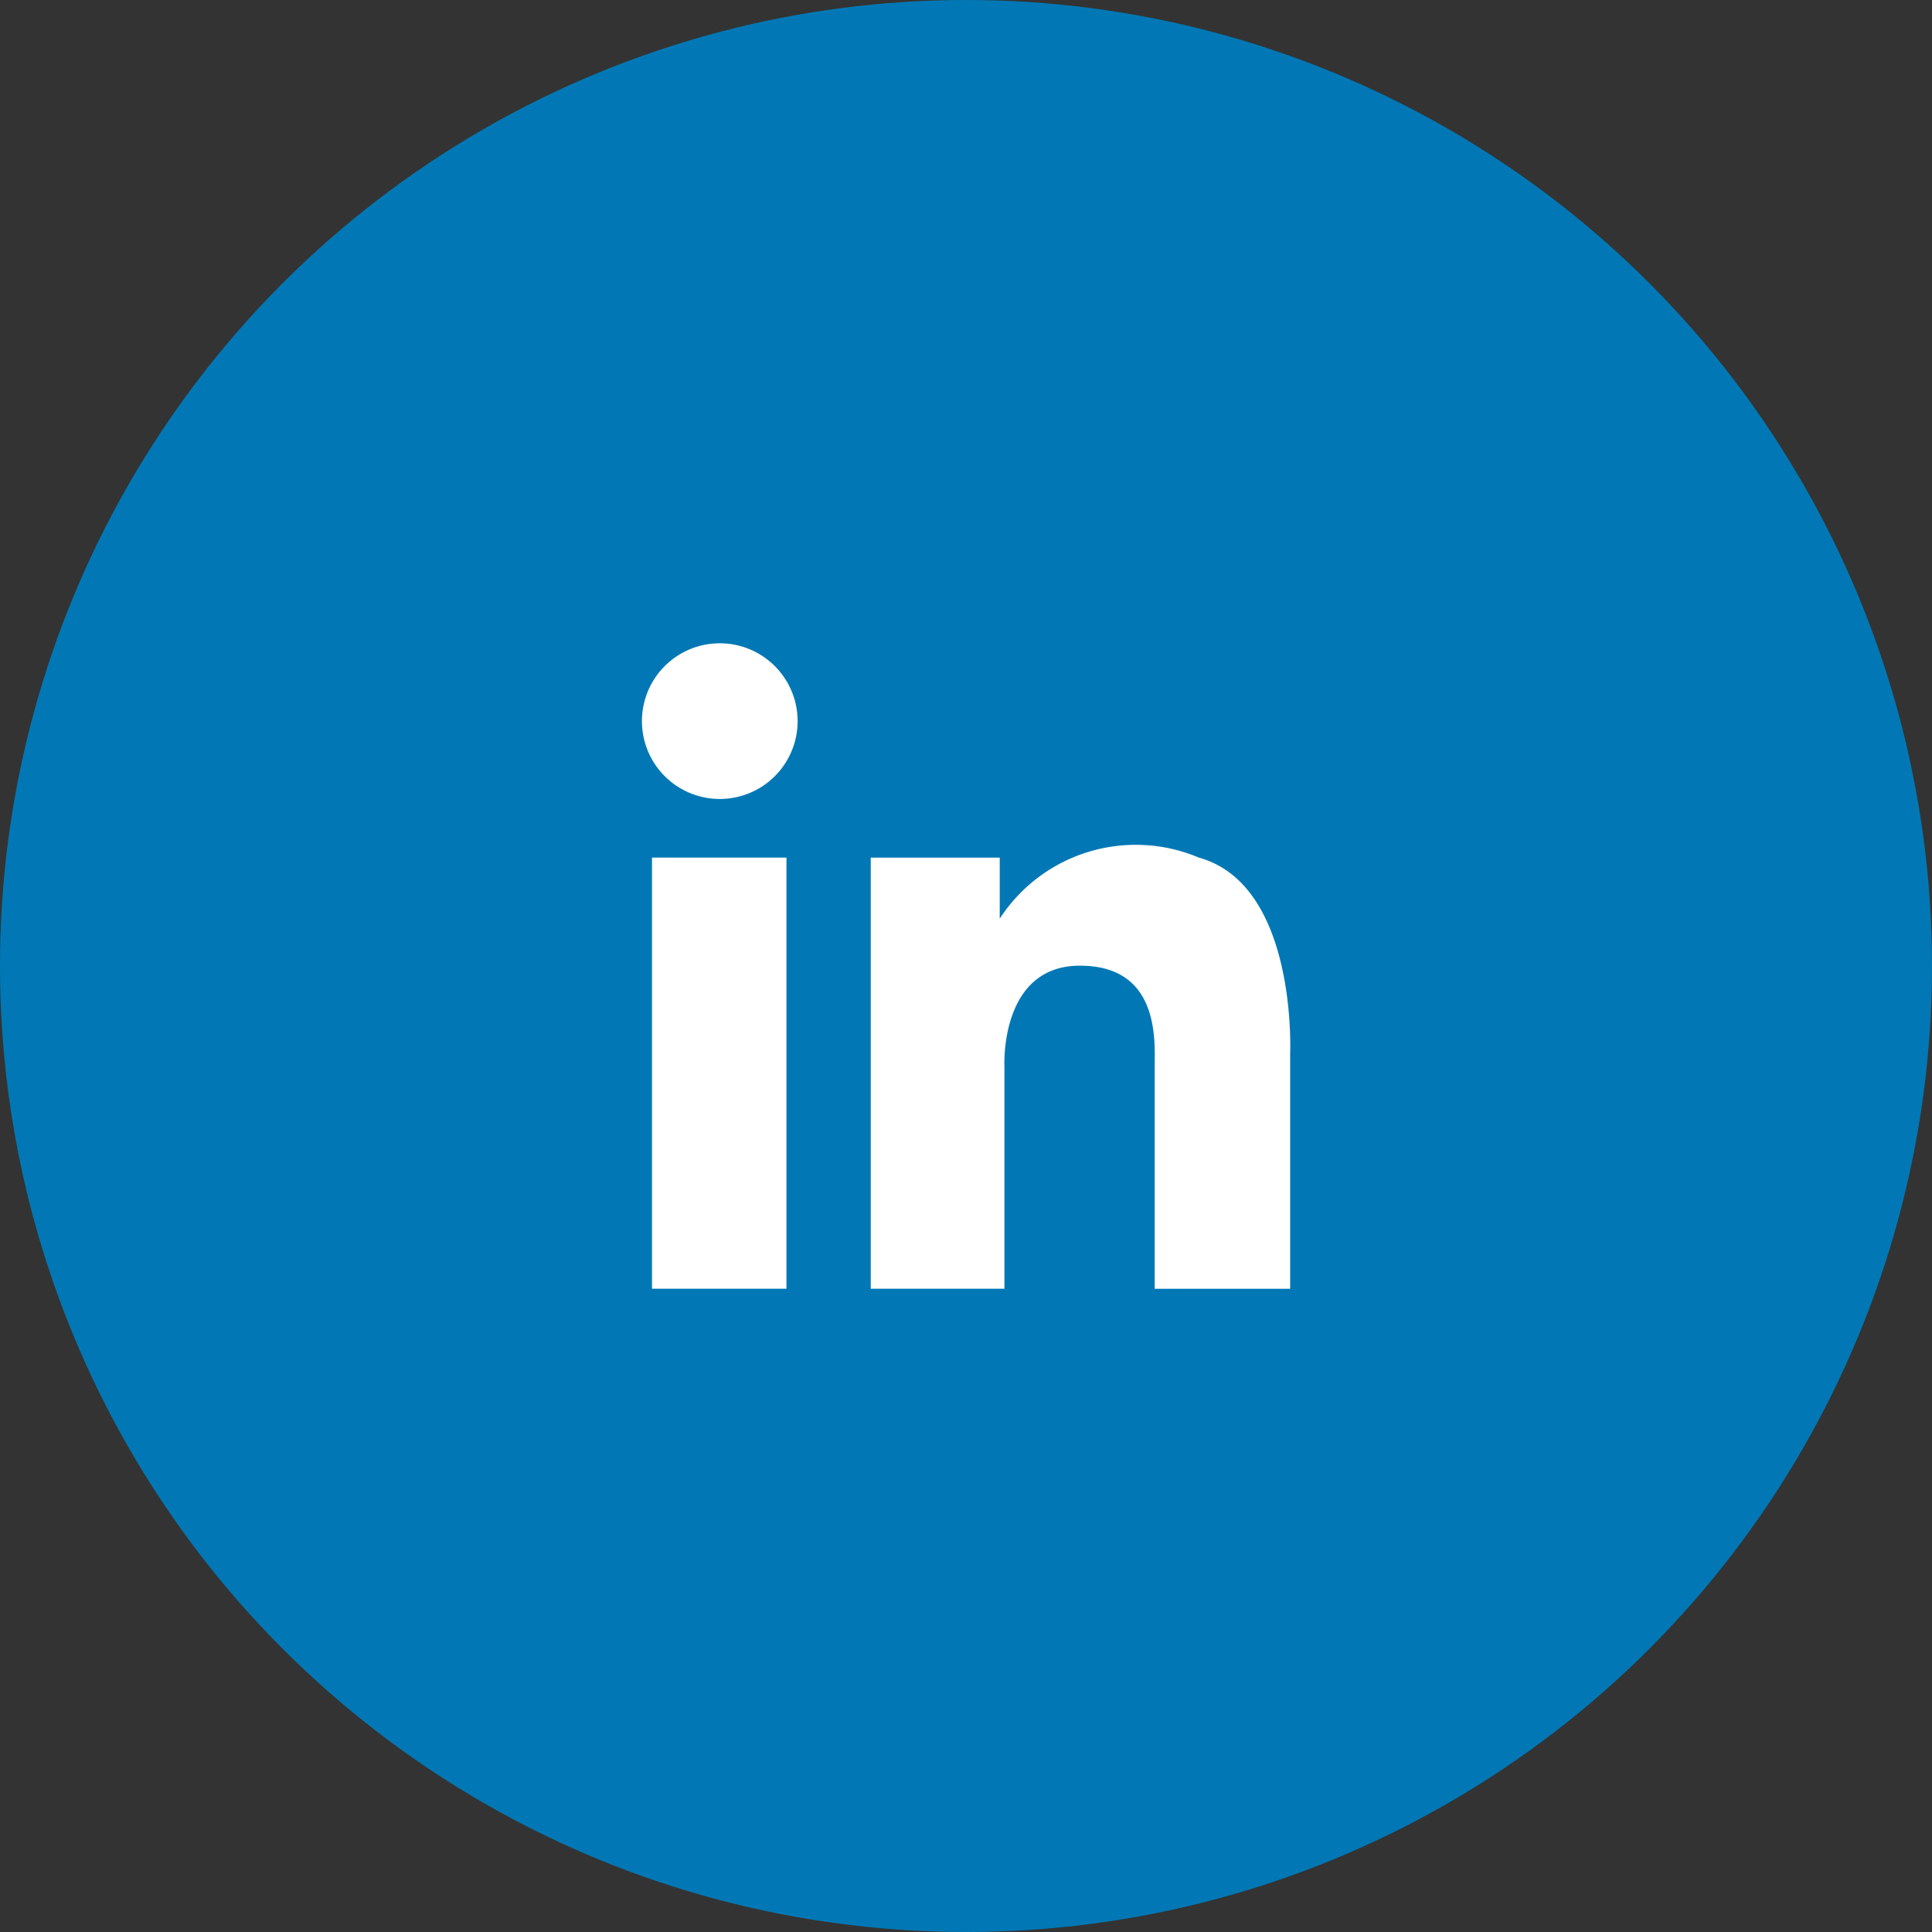
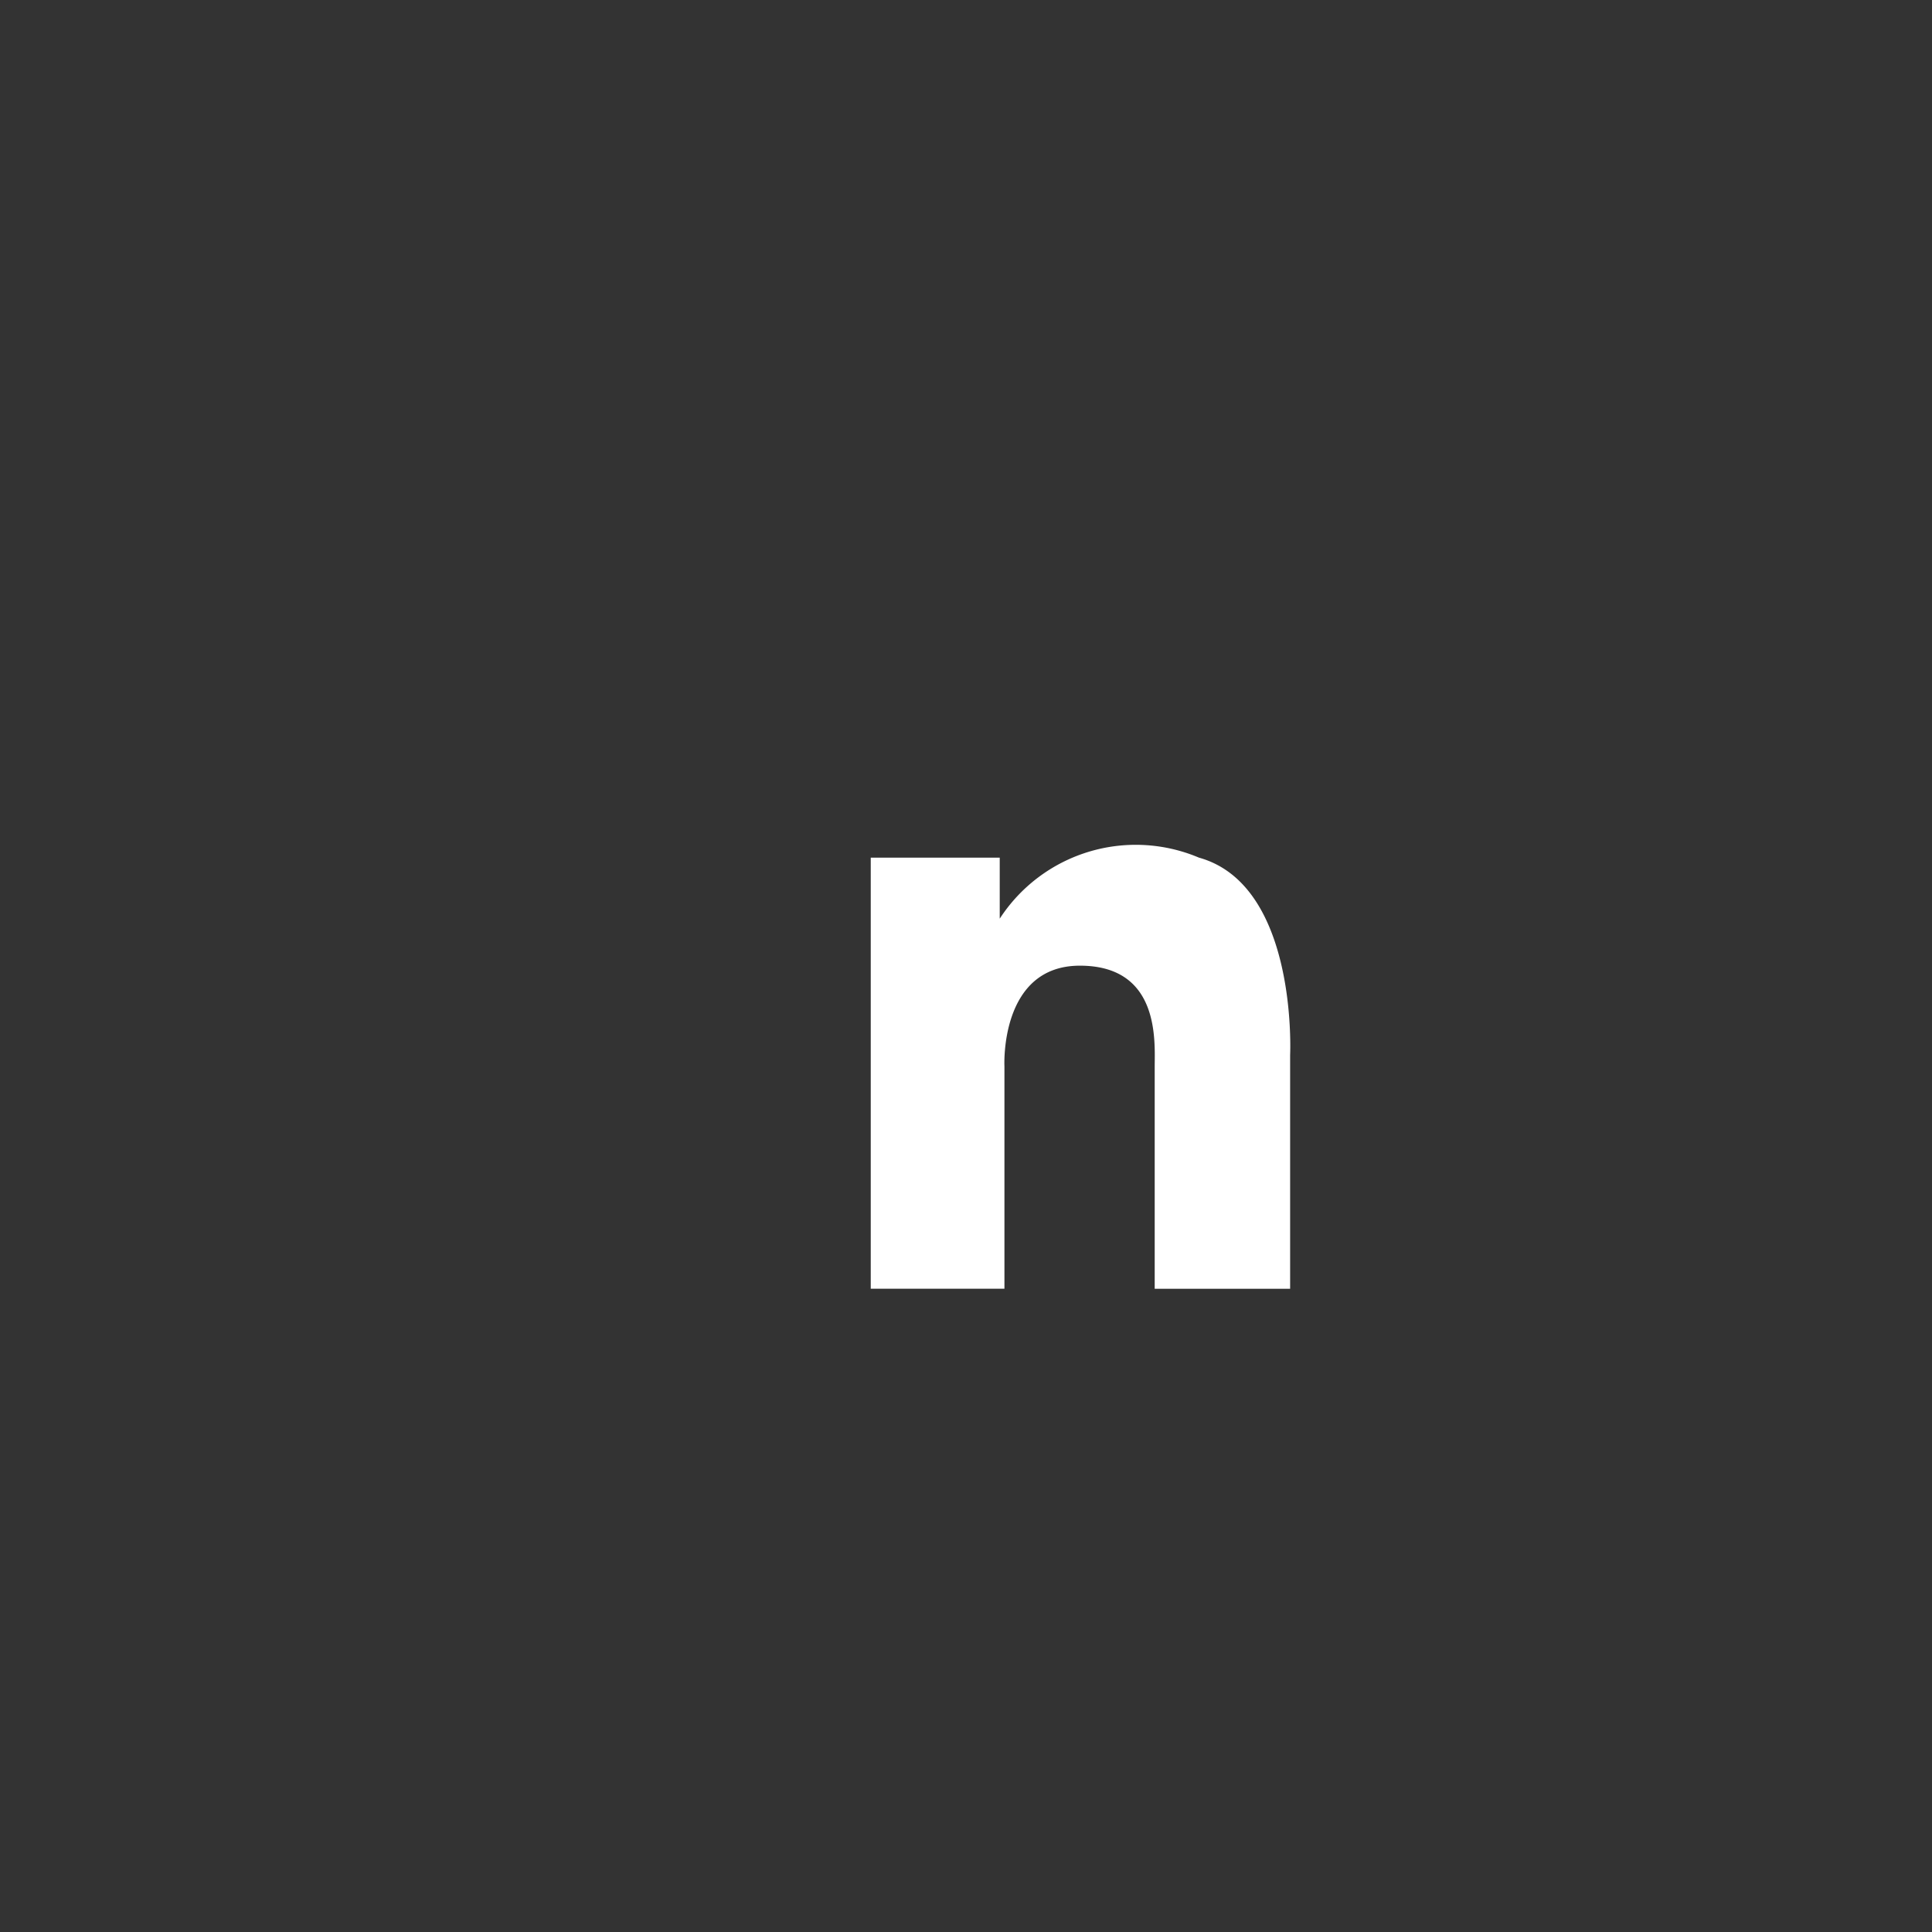
<svg xmlns="http://www.w3.org/2000/svg" viewBox="0 0 29.958 29.958">
  <rect x="0" y="0" width="29.958" height="29.958" fill="#333333" stroke="none" />
  <defs>
    <style>.cls-2{fill:#fff}</style>
  </defs>
  <g id="Group_180" data-name="Group 180">
-     <circle id="Ellipse_13" data-name="Ellipse 13" cx="14.979" cy="14.979" r="14.979" fill="#0178b5" />
-     <path id="Path_439" data-name="Path 439" class="cls-2" d="M171.638 22.516a1.207 1.207 0 1 1-1.207-1.207 1.207 1.207 0 0 1 1.207 1.207z" transform="translate(-159.27 -11.334)" />
-     <path id="Rectangle_48" data-name="Rectangle 48" class="cls-2" transform="translate(10.11 13.298)" d="M0 0h2.085v6.685H0z" />
    <path id="Path_440" data-name="Path 440" class="cls-2" d="M176.8 34.917h2.076v-3.449s-.078-1.56 1.17-1.56 1.16 1.18 1.16 1.569v3.441h2.1v-3.625s.126-2.632-1.413-3.06a2.515 2.515 0 0 0-3.09.946v-.946h-2v6.685z" transform="translate(-163.301 -14.934)" />
  </g>
</svg>